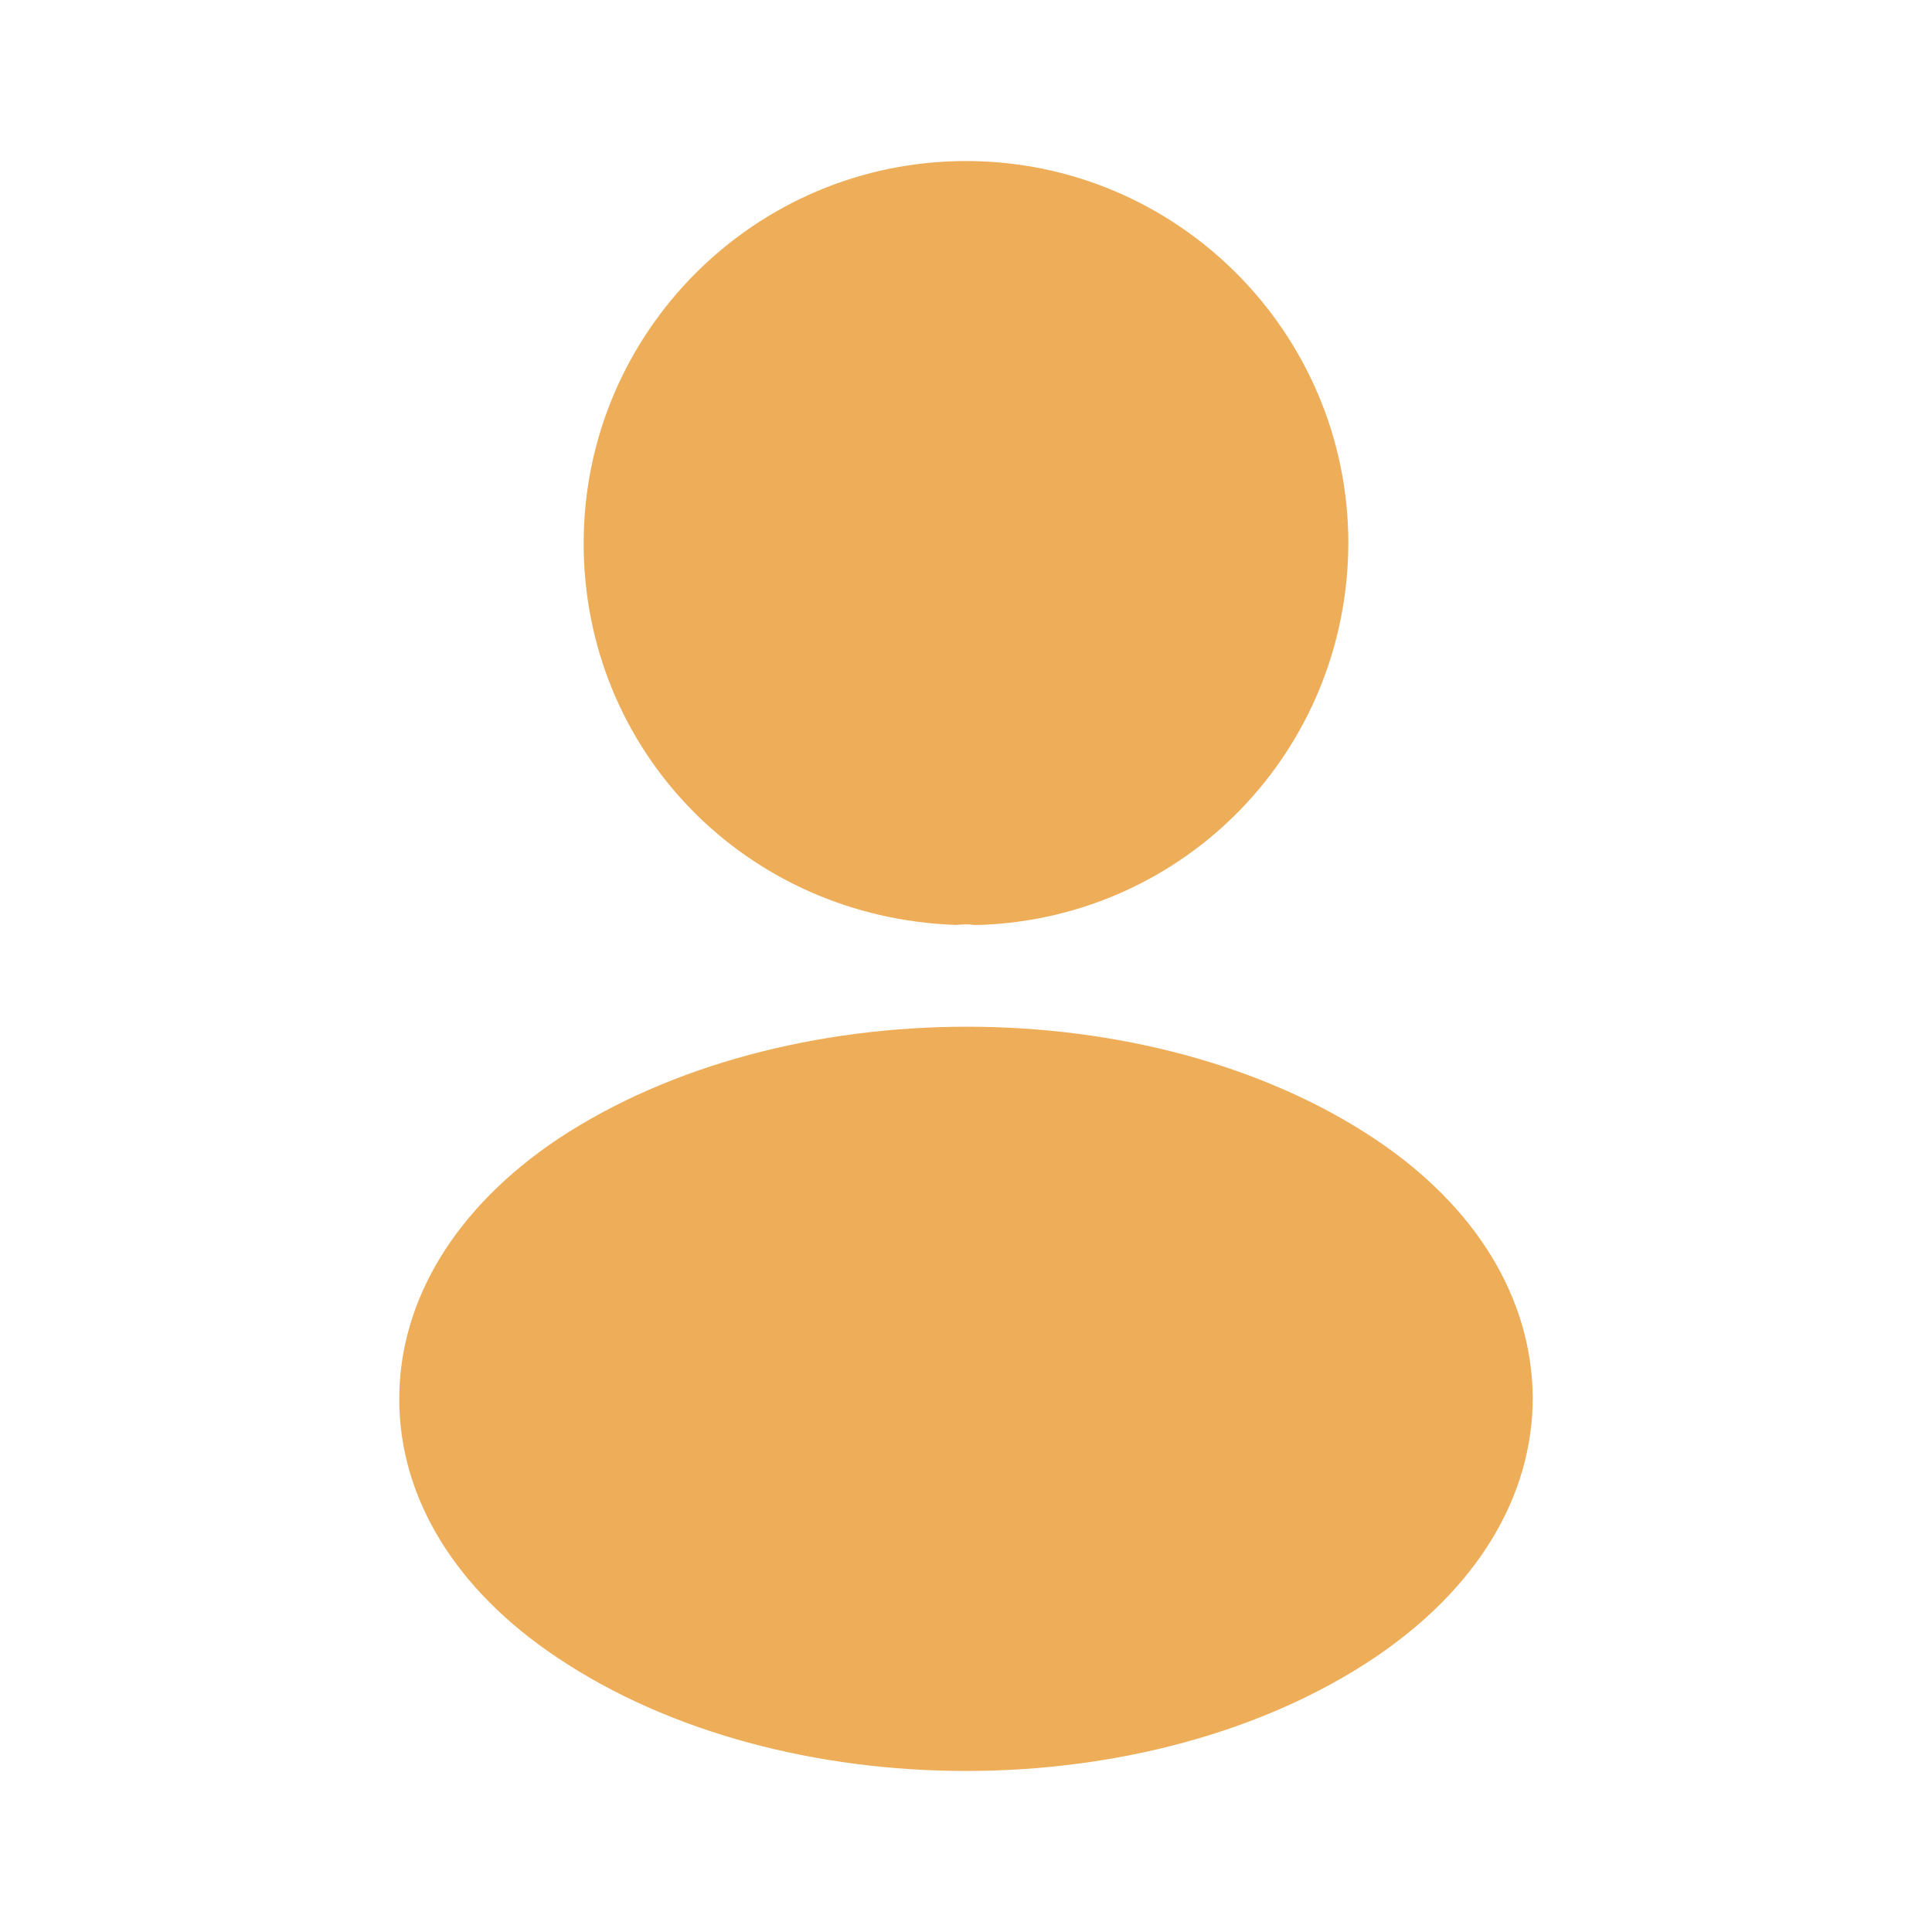
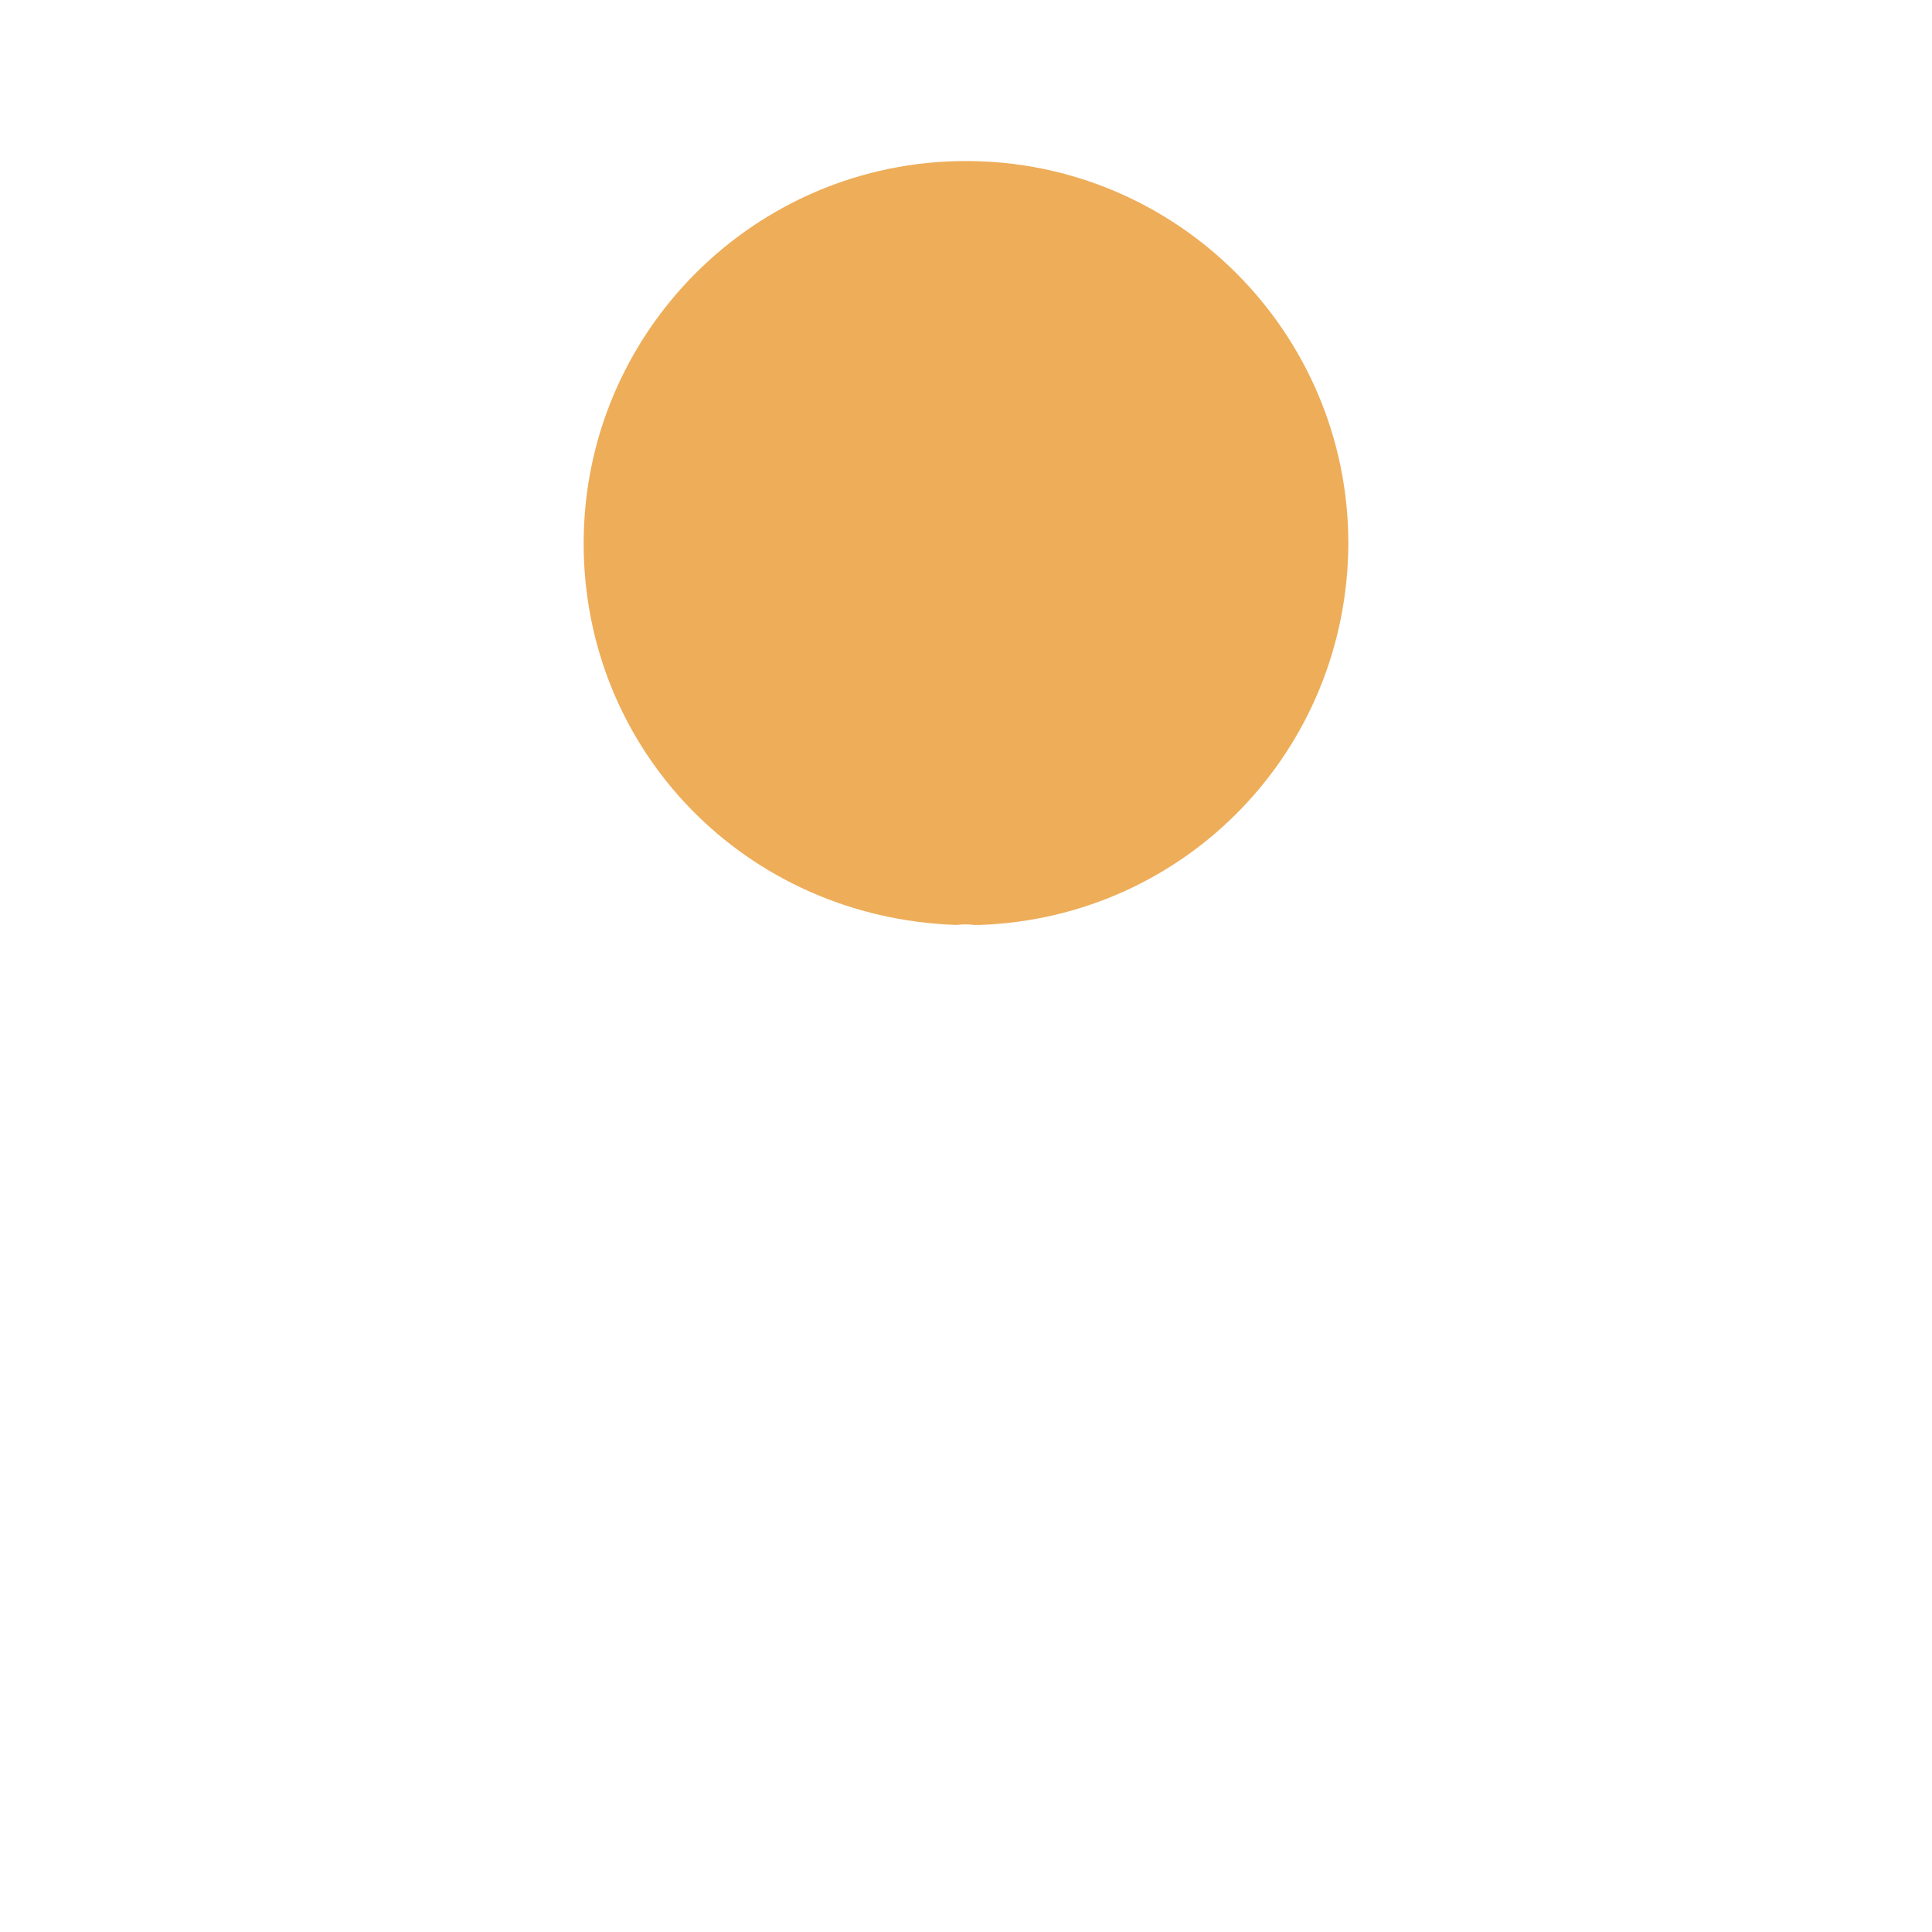
<svg xmlns="http://www.w3.org/2000/svg" width="20" height="20" viewBox="0 0 20 20" fill="none">
  <path d="M10 1.667C7.816 1.667 6.042 3.442 6.042 5.625C6.042 7.767 7.716 9.5 9.9 9.575C9.966 9.567 10.033 9.567 10.083 9.575C10.1 9.575 10.108 9.575 10.125 9.575C10.133 9.575 10.133 9.575 10.142 9.575C12.275 9.5 13.95 7.767 13.958 5.625C13.958 3.442 12.183 1.667 10 1.667Z" fill="#EEAD59" />
-   <path d="M14.233 11.791C11.908 10.241 8.117 10.241 5.775 11.791C4.717 12.5 4.133 13.458 4.133 14.483C4.133 15.508 4.717 16.458 5.767 17.158C6.933 17.941 8.467 18.333 10 18.333C11.533 18.333 13.067 17.941 14.233 17.158C15.283 16.45 15.867 15.5 15.867 14.466C15.858 13.441 15.283 12.491 14.233 11.791Z" fill="#EEAD59" />
</svg>